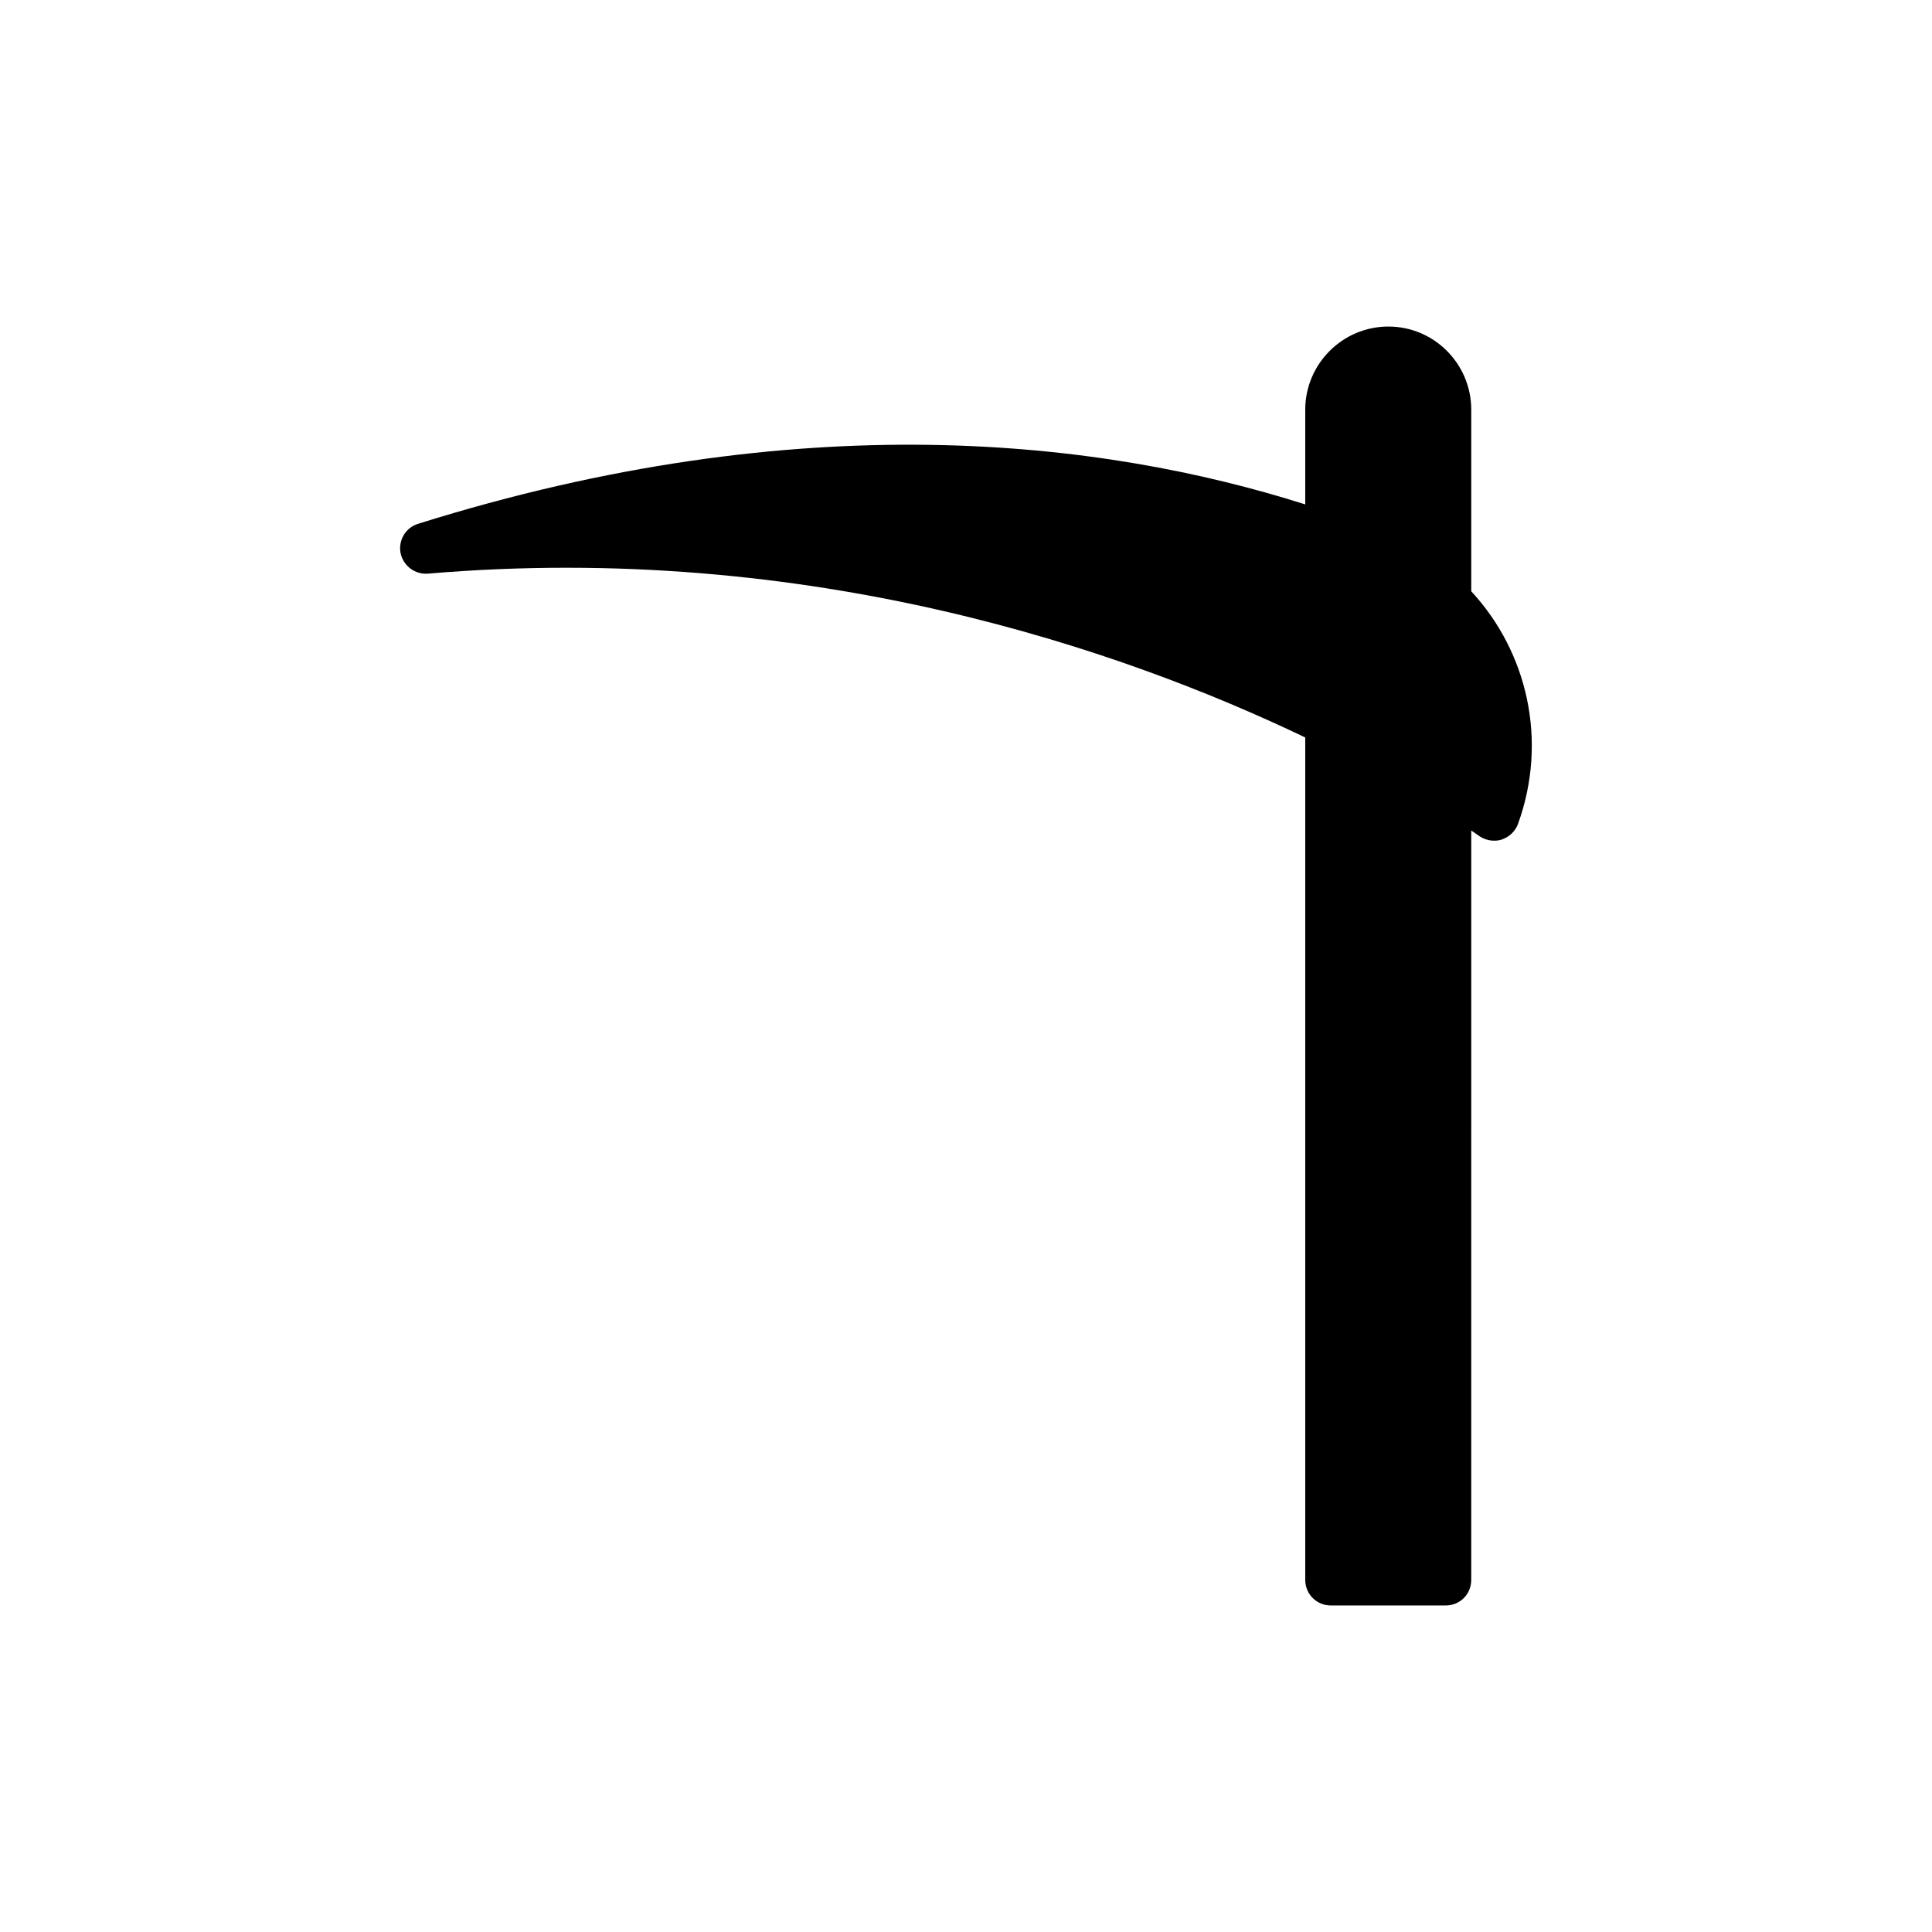
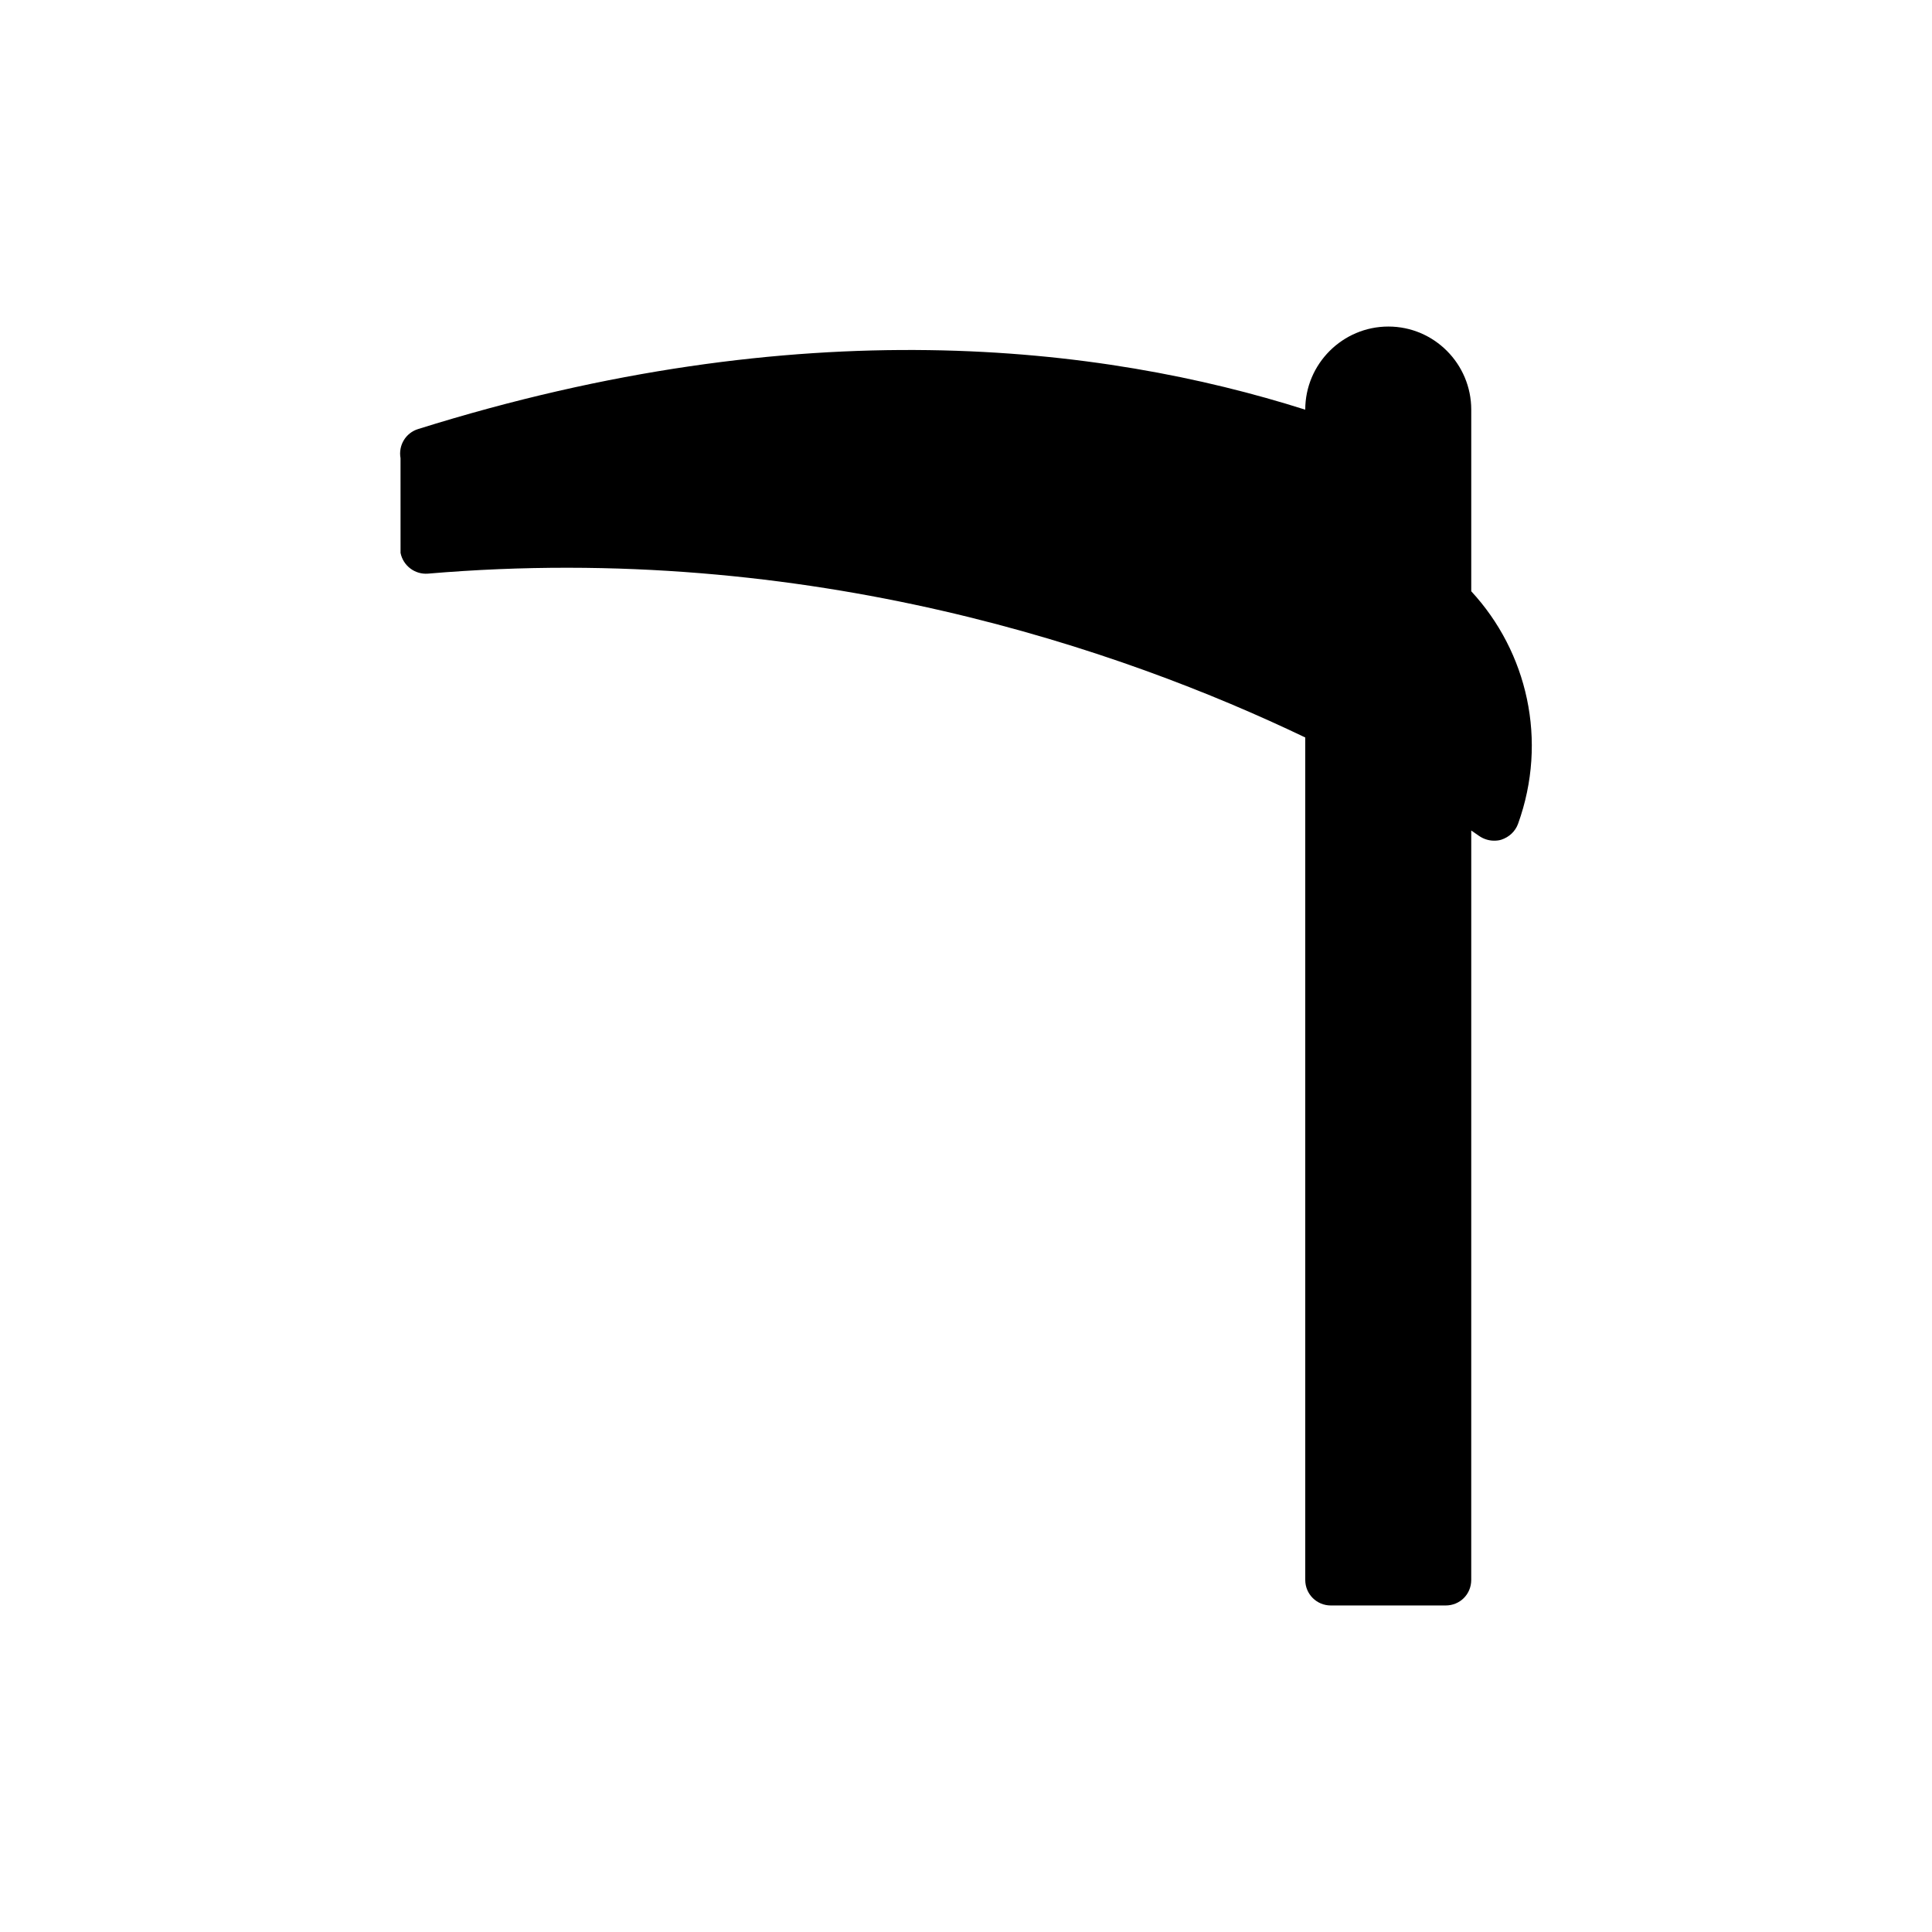
<svg xmlns="http://www.w3.org/2000/svg" fill="#000000" width="800px" height="800px" version="1.1" viewBox="144 144 512 512">
-   <path d="m250.15 290.53c0.676 3.391 3.797 5.762 7.254 5.492 101.27-8.633 184.2 20.277 232.5 43.418v223.25c0 3.797 3.051 6.777 6.777 6.777h30.434c3.797 0 6.777-2.981 6.777-6.777l0.004-198.59c1.223 0.828 1.949 1.344 2.035 1.402 1.152 0.812 2.574 1.289 4 1.289 0.68 0 1.355-0.066 1.965-0.27 2.035-0.676 3.66-2.168 4.406-4.203 7.965-22.094 2.445-45.57-12.406-61.621v-48.125c0-12.133-9.828-22.031-21.961-22.031s-22.031 9.898-22.031 22.031v25.105c-53.996-17.145-133.72-26.652-235.08 5.129-3.324 1.016-5.289 4.336-4.68 7.727z" />
+   <path d="m250.15 290.53c0.676 3.391 3.797 5.762 7.254 5.492 101.27-8.633 184.2 20.277 232.5 43.418v223.25c0 3.797 3.051 6.777 6.777 6.777h30.434c3.797 0 6.777-2.981 6.777-6.777l0.004-198.59c1.223 0.828 1.949 1.344 2.035 1.402 1.152 0.812 2.574 1.289 4 1.289 0.68 0 1.355-0.066 1.965-0.27 2.035-0.676 3.66-2.168 4.406-4.203 7.965-22.094 2.445-45.57-12.406-61.621v-48.125c0-12.133-9.828-22.031-21.961-22.031s-22.031 9.898-22.031 22.031c-53.996-17.145-133.72-26.652-235.08 5.129-3.324 1.016-5.289 4.336-4.68 7.727z" />
</svg>